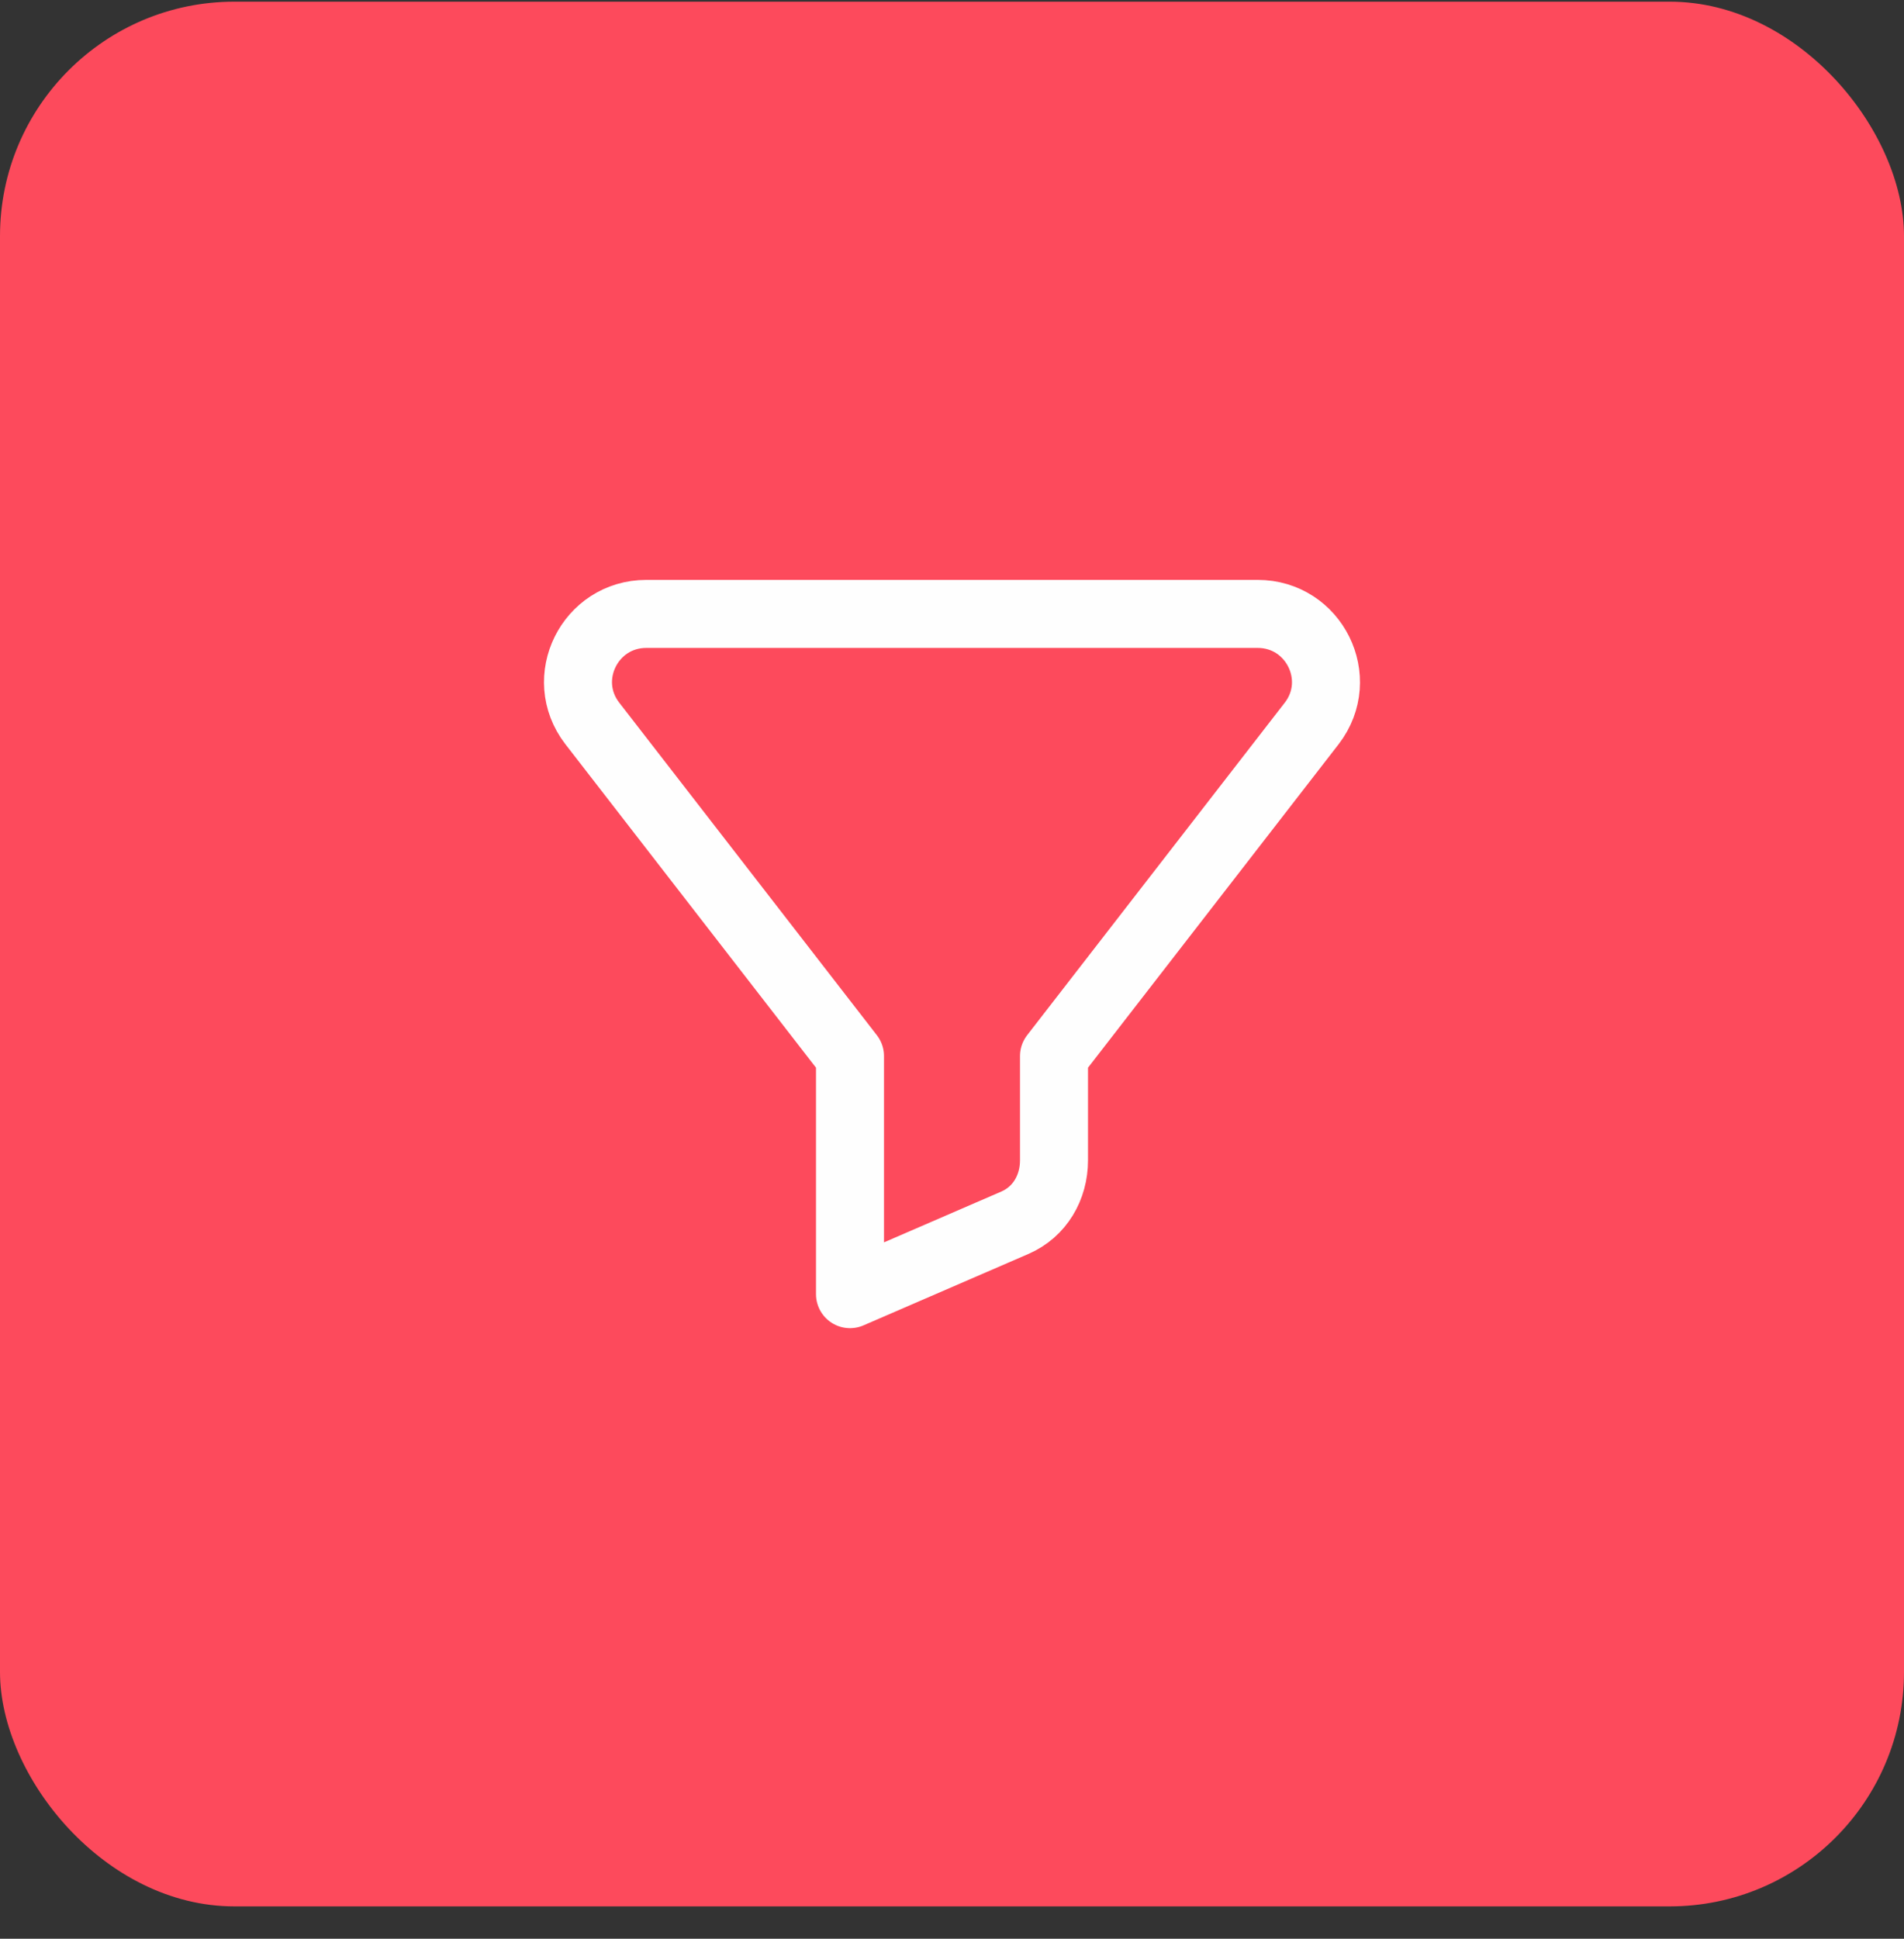
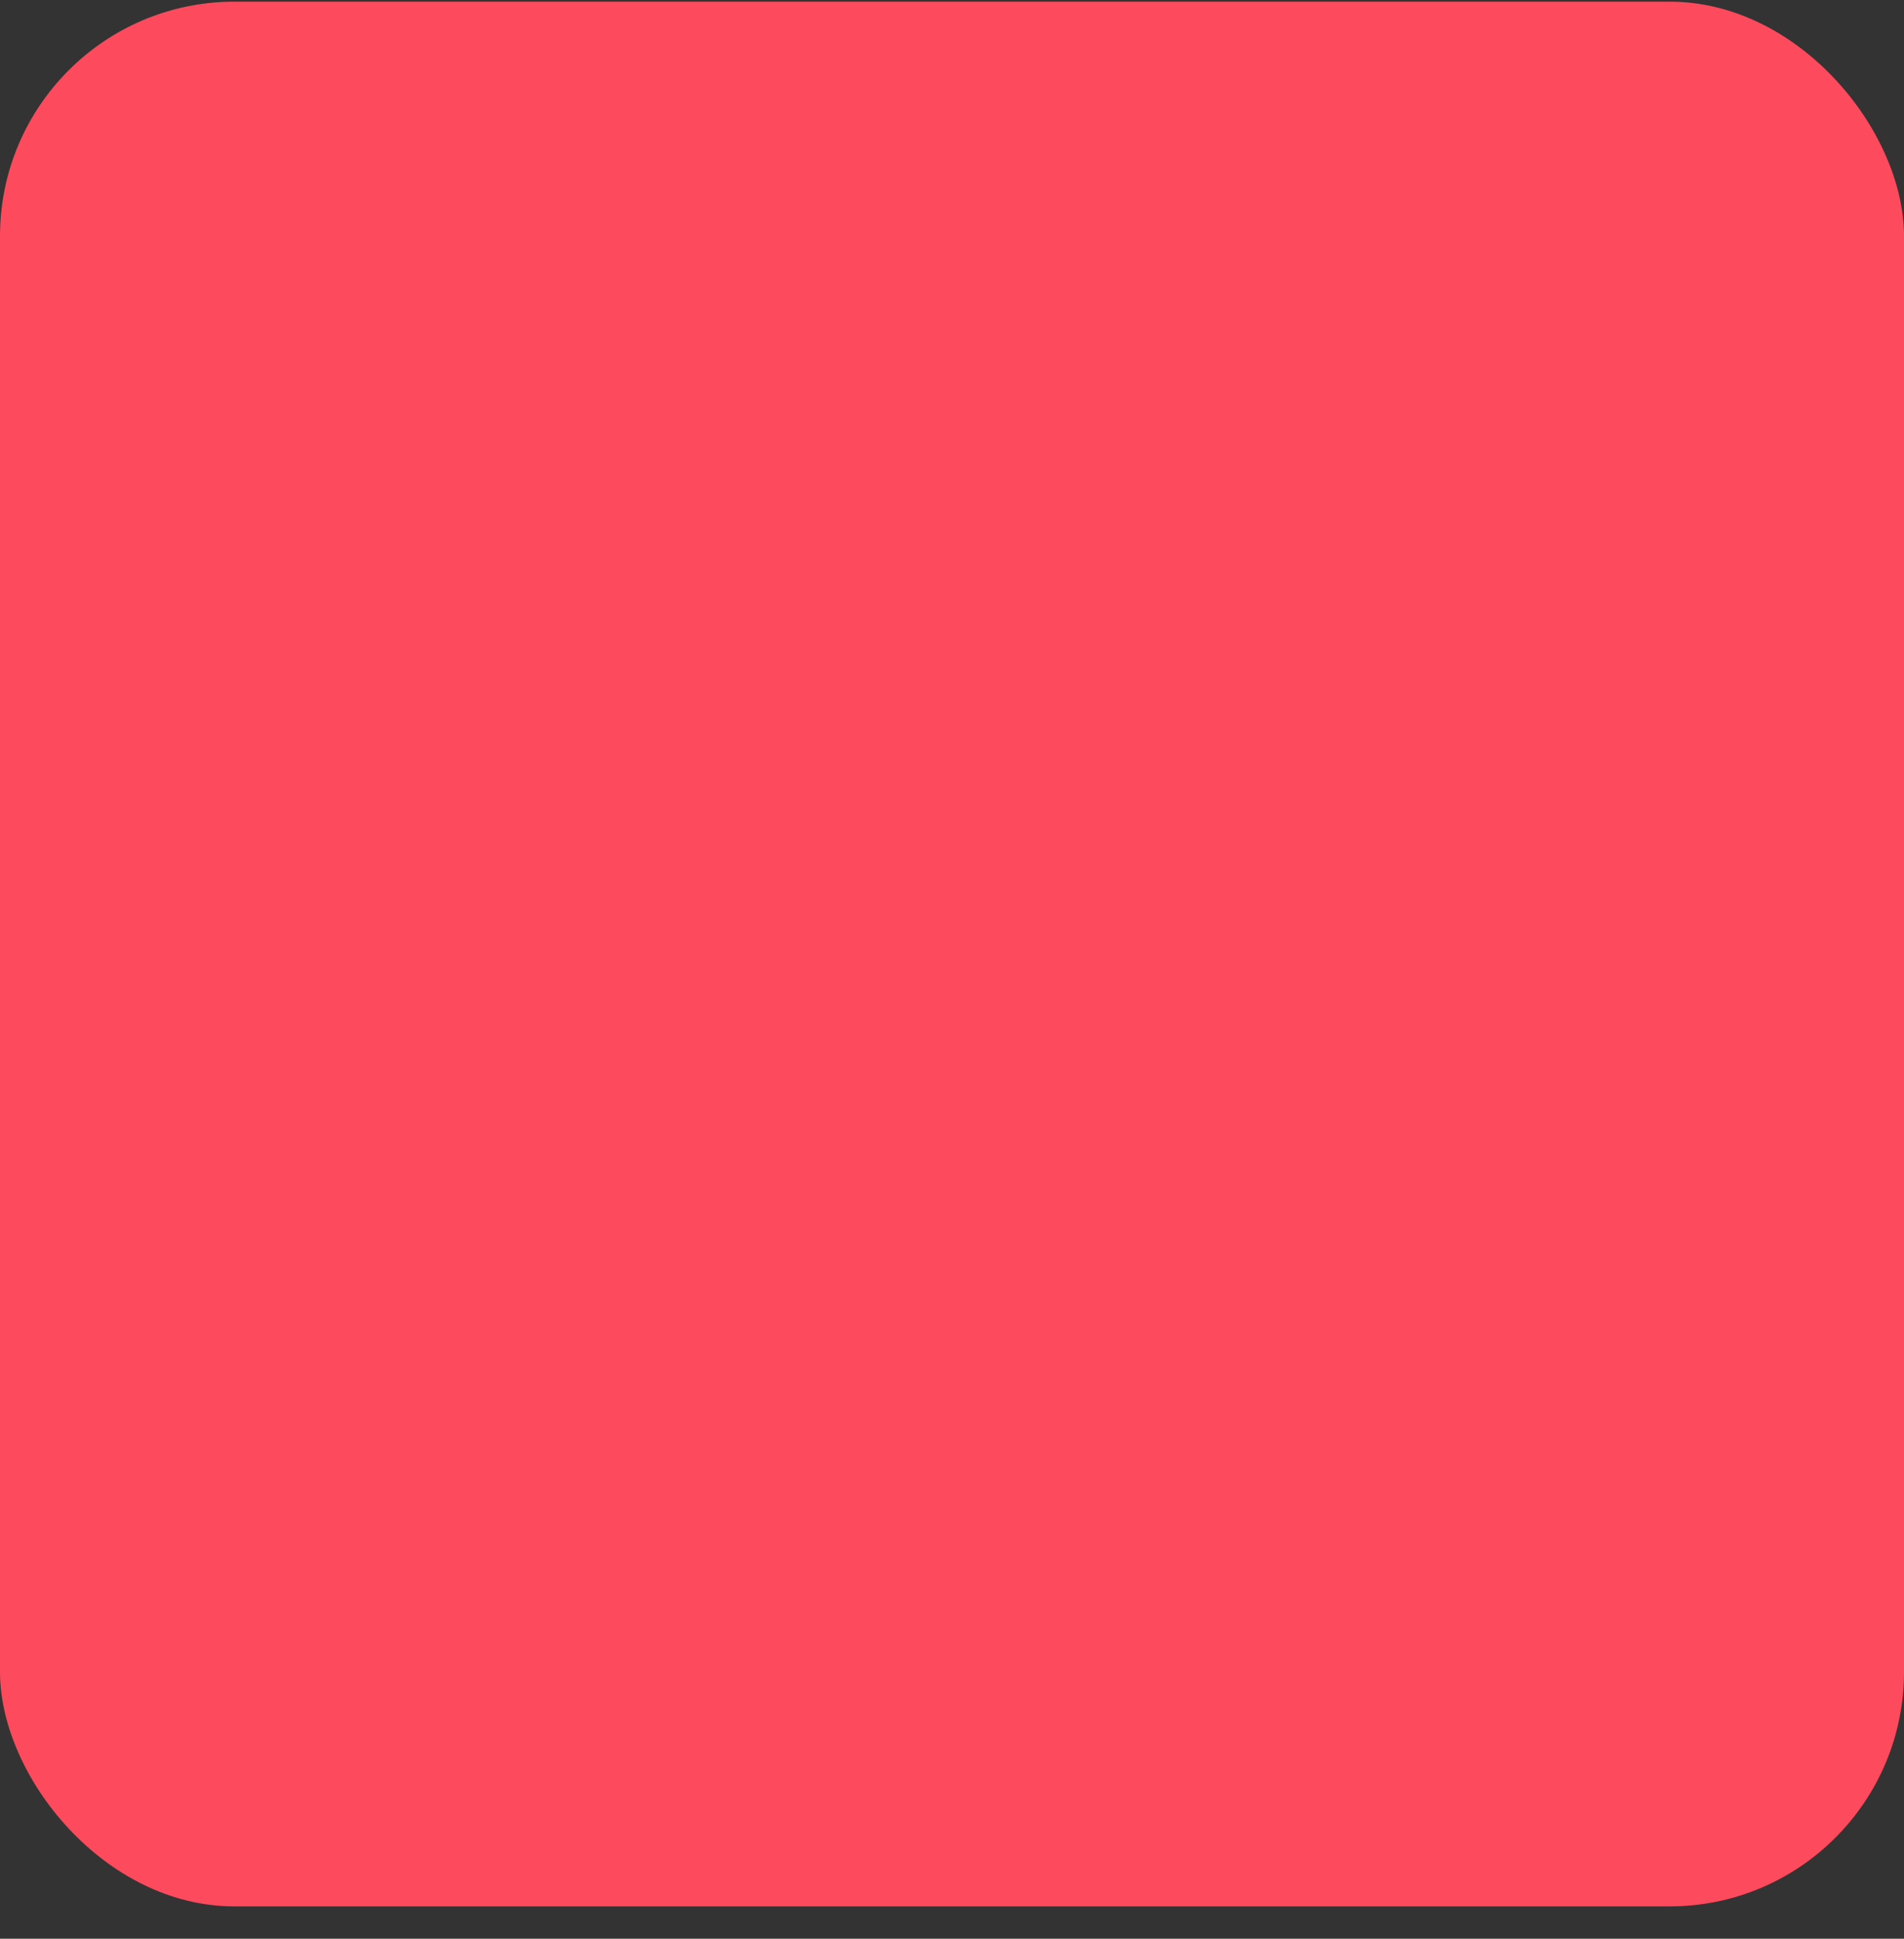
<svg xmlns="http://www.w3.org/2000/svg" width="56" height="57" viewBox="0 0 56 57" fill="none">
  <rect x="0" y="0" width="56" height="57" fill="#333333" stroke="none" />
  <rect y="0.049" width="56" height="56" rx="6.892" fill="#FD4A5C" />
-   <path fill-rule="evenodd" clip-rule="evenodd" d="M36.988 18.049H19.011C17.348 18.049 16.406 19.948 17.417 21.264L25 31.049V38.049L29.853 35.948C30.584 35.63 31 34.91 31 34.116V31.049L38.583 21.265C39.593 19.948 38.651 18.049 36.988 18.049Z" stroke="#FEFEFE" stroke-width="2" stroke-linecap="round" stroke-linejoin="round" />
</svg>